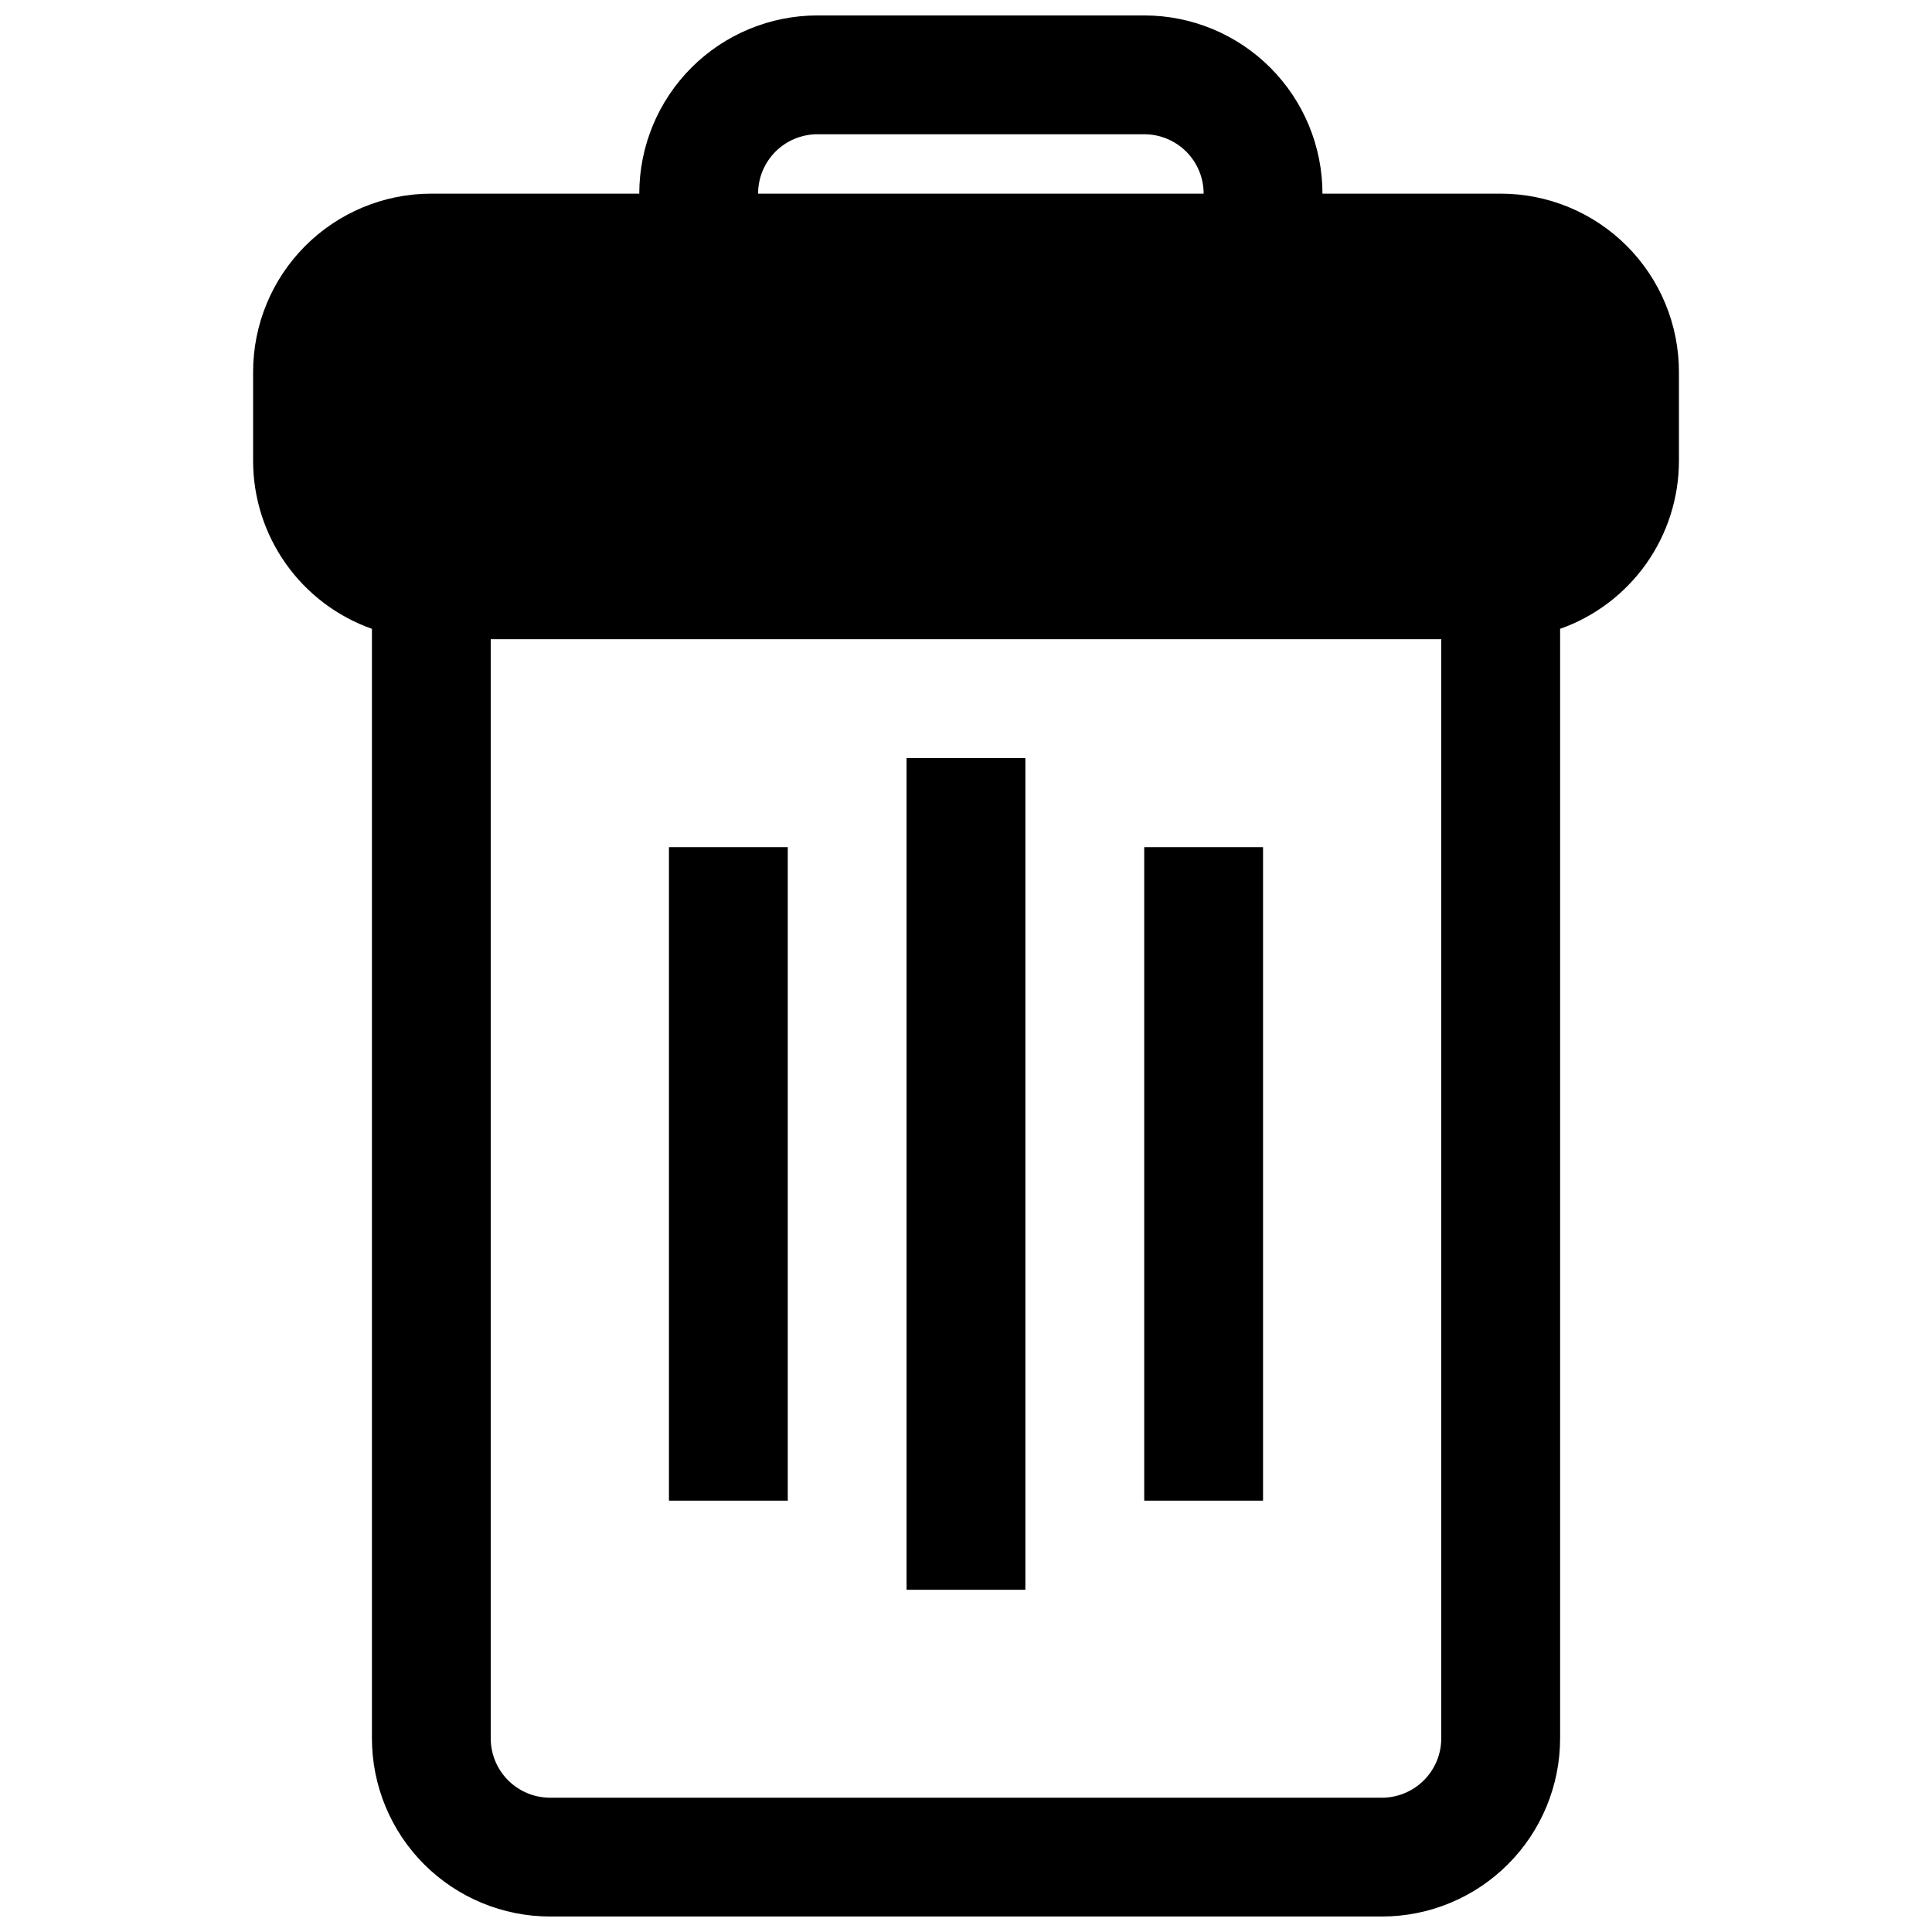
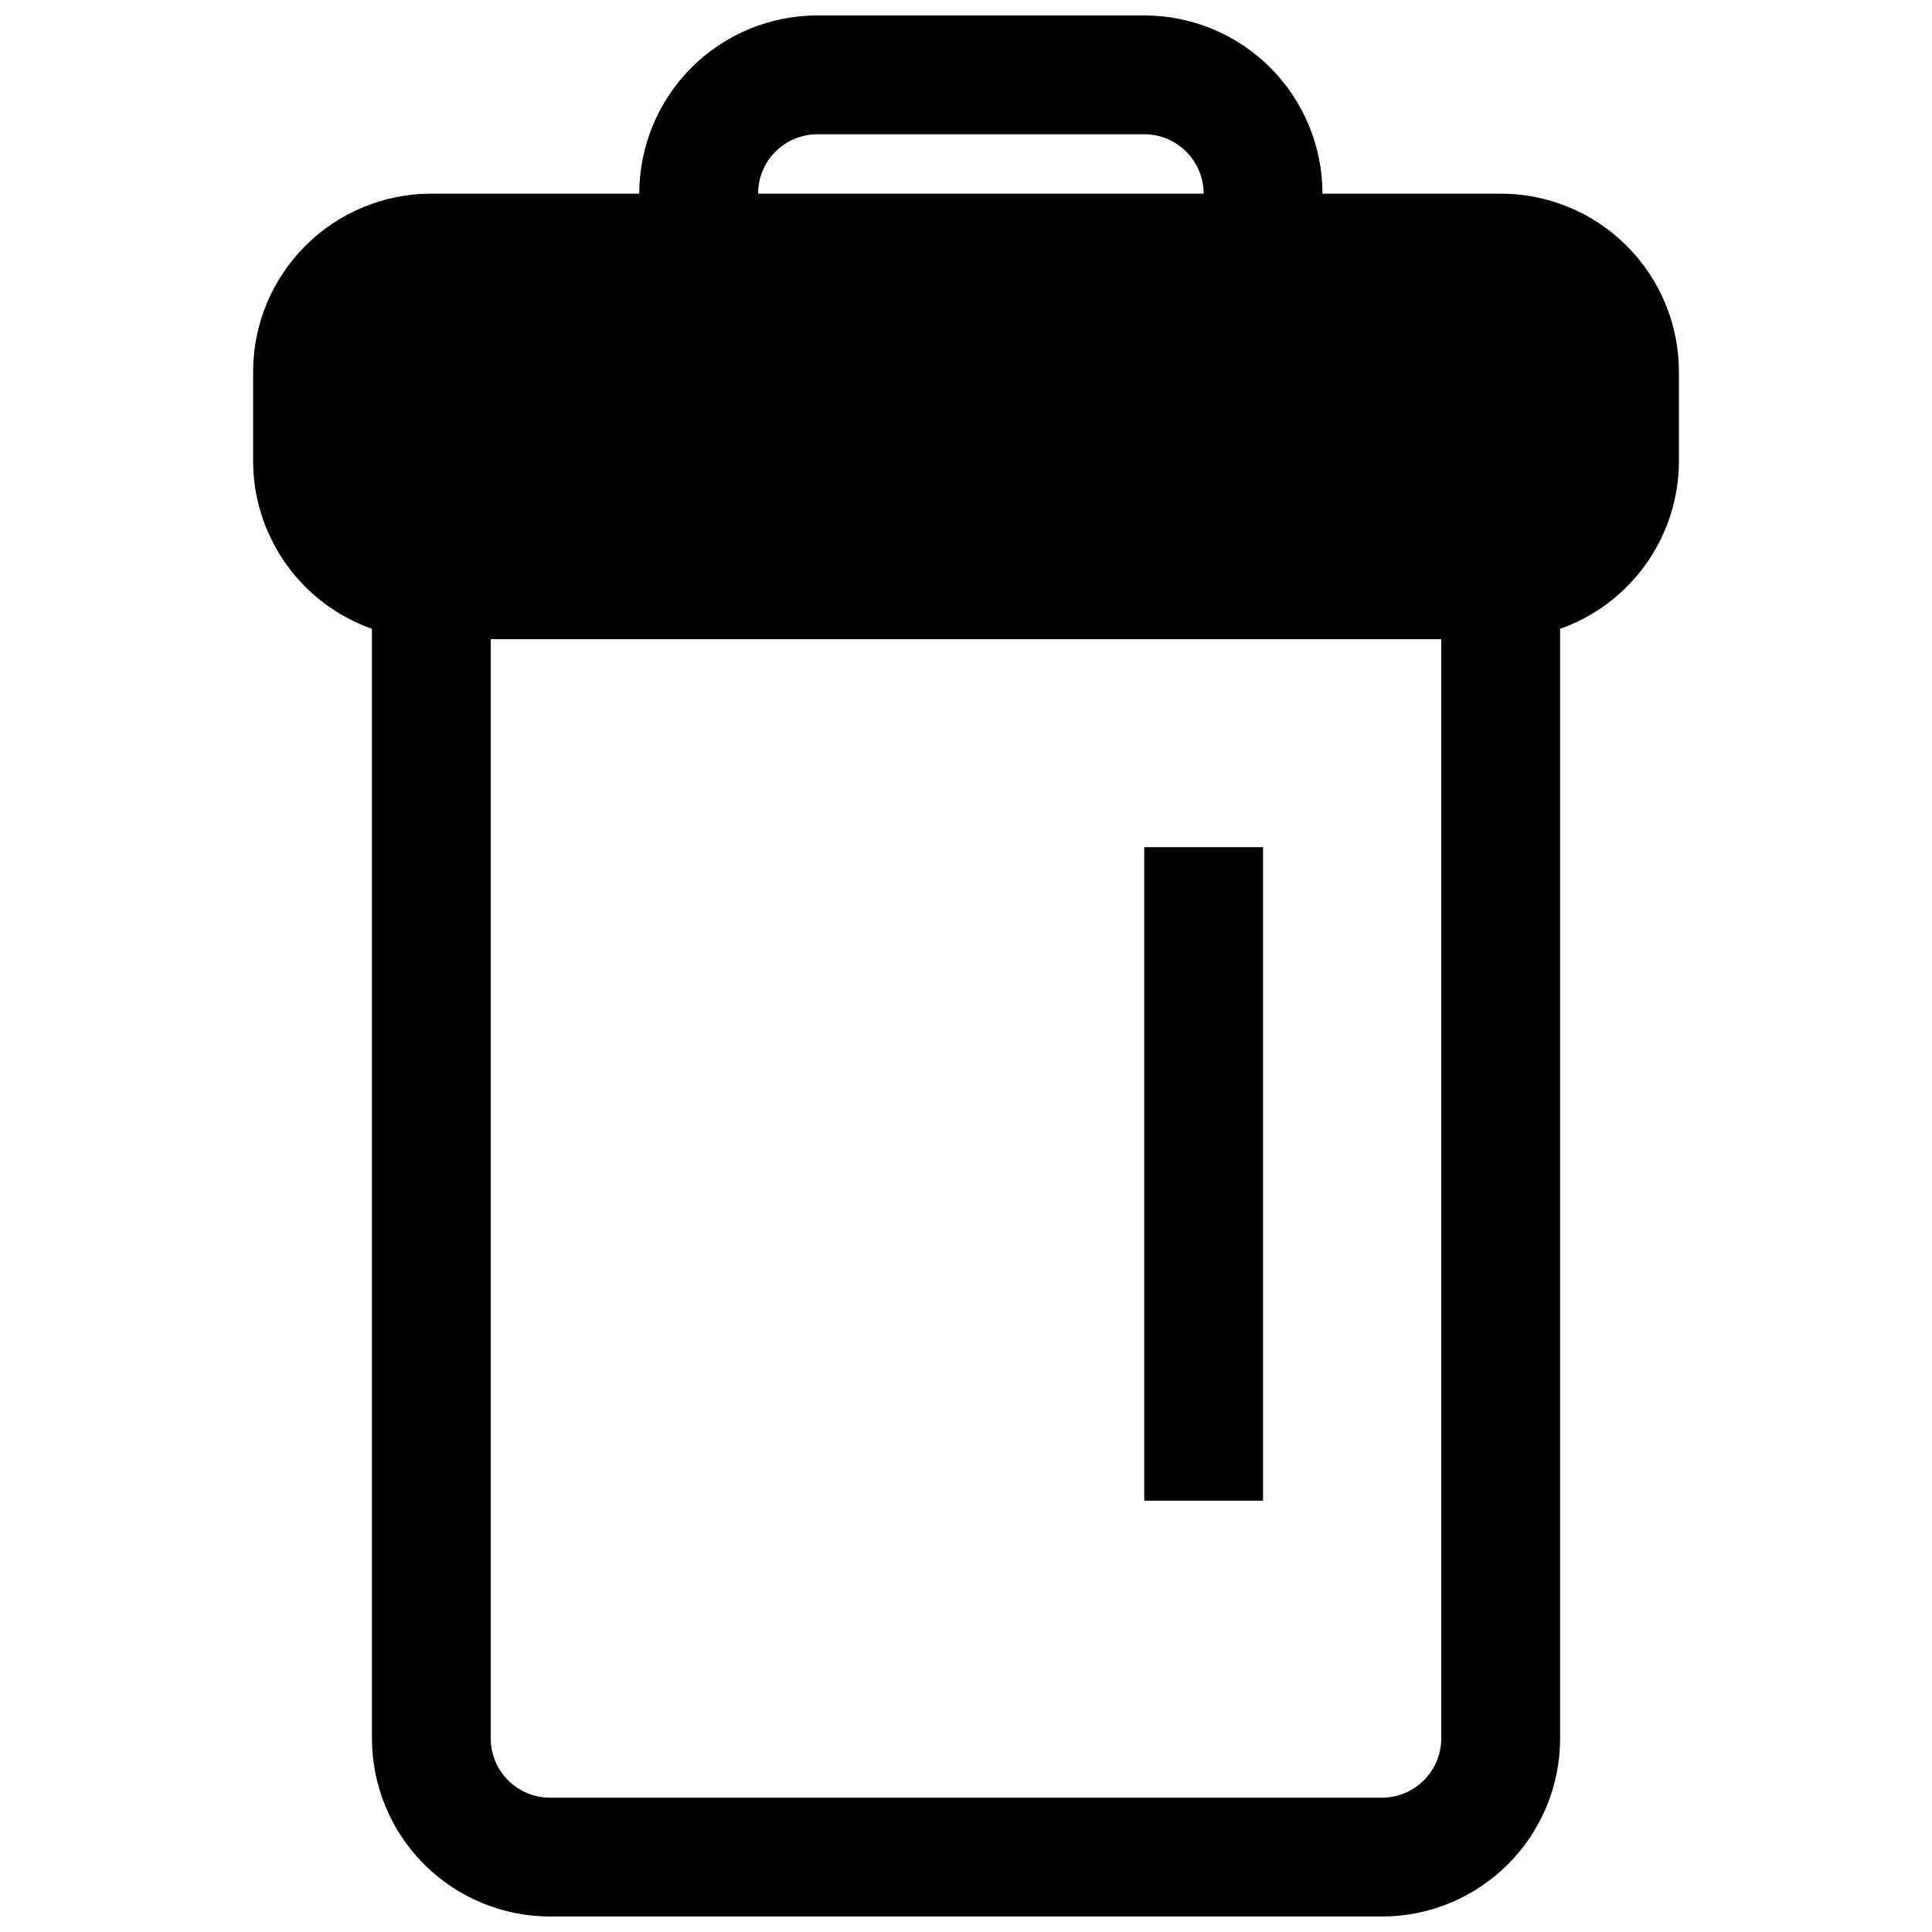
<svg xmlns="http://www.w3.org/2000/svg" width="800px" height="800px" version="1.1" viewBox="144 144 512 512">
  <defs>
    <clipPath id="a">
      <path d="m211 148.09h378v503.81h-378z" />
    </clipPath>
  </defs>
  <g clip-path="url(#a)">
    <path d="m541.7 195.32h-47.234c0-12.523-4.973-24.539-13.832-33.398-8.859-8.855-20.871-13.832-33.398-13.832h-86.594c-12.523 0-24.539 4.977-33.398 13.832-8.855 8.859-13.832 20.875-13.832 33.398h-55.105c-12.527 0-24.539 4.977-33.398 13.836-8.855 8.859-13.832 20.871-13.832 33.398v23.617c0.012 9.758 3.043 19.273 8.684 27.234 5.637 7.965 13.605 13.988 22.805 17.242v294.02c0 12.527 4.977 24.539 13.832 33.398 8.859 8.855 20.871 13.832 33.398 13.832h220.42c12.527 0 24.539-4.977 33.398-13.832 8.855-8.859 13.832-20.871 13.832-33.398v-294.02c9.203-3.254 17.168-9.277 22.809-17.242 5.637-7.961 8.668-17.477 8.68-27.234v-23.617c0-12.527-4.977-24.539-13.832-33.398-8.859-8.859-20.871-13.836-33.398-13.836zm-181.06-15.742h86.594c4.176 0 8.18 1.66 11.133 4.609 2.953 2.953 4.613 6.957 4.613 11.133h-118.08c0-4.176 1.66-8.18 4.609-11.133 2.953-2.949 6.957-4.609 11.133-4.609zm165.31 425.09c0 4.176-1.656 8.18-4.609 11.133-2.953 2.953-6.957 4.609-11.133 4.609h-220.42c-4.176 0-8.18-1.656-11.133-4.609-2.953-2.953-4.609-6.957-4.609-11.133v-291.27h251.9z" />
  </g>
-   <path d="m384.25 344.89h31.488v220.42h-31.488z" />
-   <path d="m321.28 368.51h31.488v173.18h-31.488z" />
  <path d="m447.23 368.51h31.488v173.18h-31.488z" />
</svg>